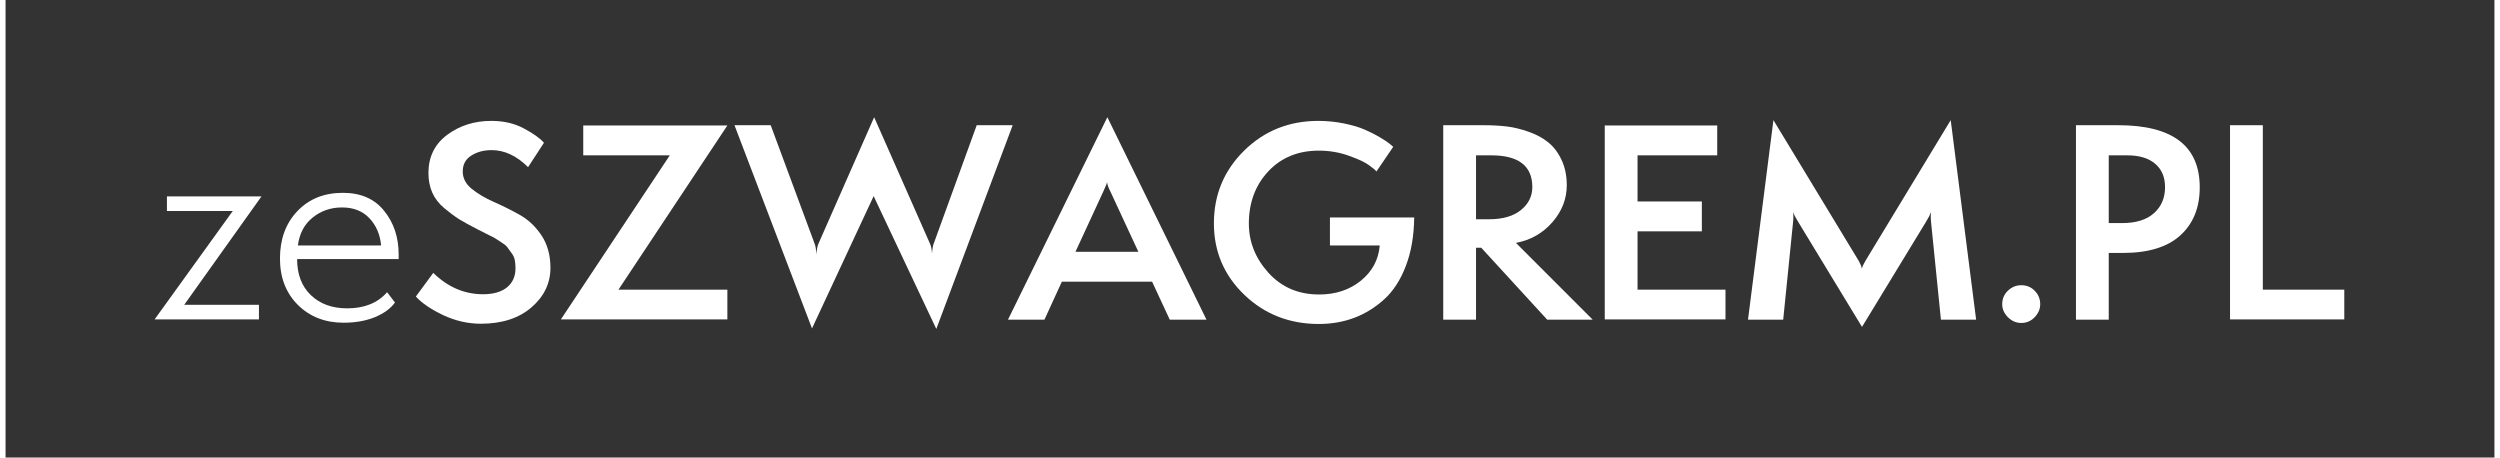
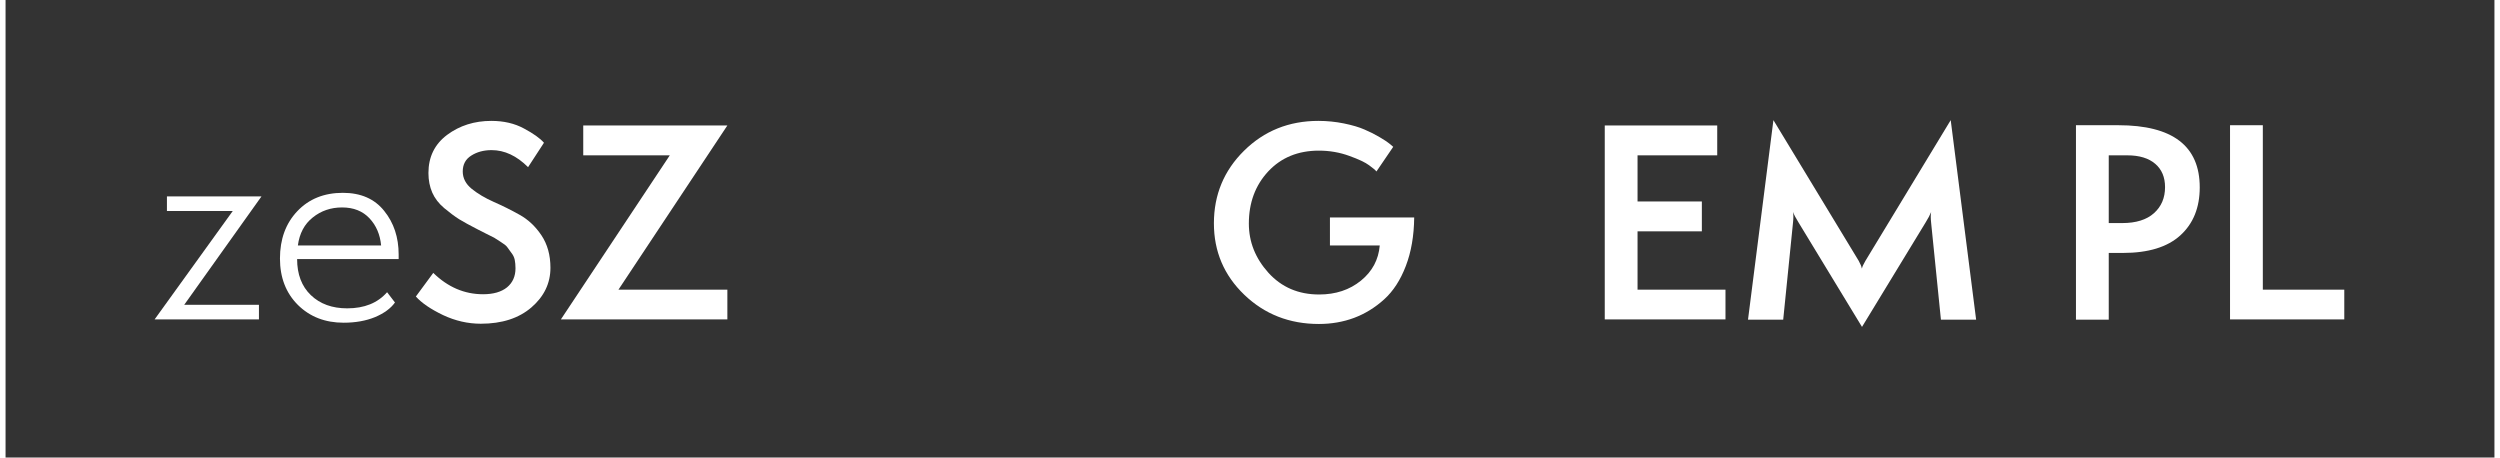
<svg xmlns="http://www.w3.org/2000/svg" height="56" version="1.0" viewBox="0 0 306 56.25" width="306">
  <rect x="0" y="0" width="306" height="56.25" fill="#333333" stroke="none" />
  <g fill="#fff">
    <g>
      <g>
        <path d="M 13.203 -0.031 L 0.375 -0.031 L 9.984 -13.359 L 1.891 -13.359 L 1.891 -15.156 L 13.516 -15.156 L 4.016 -1.828 L 13.203 -1.828 Z M 13.203 -0.031" transform="translate(17.95 39.301)" />
      </g>
    </g>
  </g>
  <g fill="#fff">
    <g>
      <g>
        <path d="M 14.562 -3.375 L 15.531 -2.109 C 15.008 -1.379 14.191 -0.781 13.078 -0.312 C 11.961 0.145 10.676 0.375 9.219 0.375 C 6.945 0.375 5.07 -0.352 3.594 -1.812 C 2.125 -3.281 1.391 -5.18 1.391 -7.516 C 1.391 -9.891 2.098 -11.828 3.516 -13.328 C 4.941 -14.836 6.812 -15.594 9.125 -15.594 C 11.332 -15.594 13.023 -14.852 14.203 -13.375 C 15.391 -11.906 15.984 -10.117 15.984 -8.016 L 15.984 -7.453 L 3.5 -7.453 C 3.5 -5.578 4.062 -4.098 5.188 -3.016 C 6.32 -1.93 7.812 -1.391 9.656 -1.391 C 11.77 -1.391 13.406 -2.051 14.562 -3.375 Z M 3.594 -9.125 L 13.828 -9.125 C 13.703 -10.469 13.223 -11.582 12.391 -12.469 C 11.555 -13.352 10.438 -13.797 9.031 -13.797 C 7.645 -13.797 6.441 -13.383 5.422 -12.562 C 4.398 -11.75 3.789 -10.602 3.594 -9.125 Z M 3.594 -9.125" transform="translate(32.346 39.301)" />
      </g>
    </g>
  </g>
  <g fill="#fff">
    <g>
      <g>
        <path d="M 0.797 -2.844 L 2.938 -5.75 C 4.727 -4 6.77 -3.125 9.062 -3.125 C 10.32 -3.125 11.301 -3.406 12 -3.969 C 12.695 -4.539 13.047 -5.32 13.047 -6.312 C 13.047 -6.695 13.016 -7.047 12.953 -7.359 C 12.891 -7.672 12.742 -7.969 12.516 -8.25 C 12.297 -8.539 12.129 -8.77 12.016 -8.938 C 11.898 -9.102 11.629 -9.316 11.203 -9.578 C 10.785 -9.848 10.523 -10.016 10.422 -10.078 C 10.316 -10.141 9.973 -10.312 9.391 -10.594 C 8.816 -10.875 8.5 -11.035 8.438 -11.078 C 7.445 -11.586 6.676 -12.008 6.125 -12.344 C 5.582 -12.688 4.973 -13.141 4.297 -13.703 C 3.617 -14.273 3.125 -14.914 2.812 -15.625 C 2.5 -16.344 2.344 -17.145 2.344 -18.031 C 2.344 -20.008 3.109 -21.57 4.641 -22.719 C 6.18 -23.863 7.992 -24.438 10.078 -24.438 C 11.609 -24.438 12.945 -24.125 14.094 -23.5 C 15.25 -22.883 16.066 -22.301 16.547 -21.75 L 14.594 -18.75 C 13.195 -20.145 11.703 -20.844 10.109 -20.844 C 9.141 -20.844 8.305 -20.617 7.609 -20.172 C 6.91 -19.734 6.562 -19.082 6.562 -18.219 C 6.562 -17.395 6.93 -16.68 7.672 -16.078 C 8.41 -15.484 9.305 -14.953 10.359 -14.484 C 11.41 -14.023 12.469 -13.5 13.531 -12.906 C 14.594 -12.32 15.492 -11.477 16.234 -10.375 C 16.973 -9.27 17.344 -7.938 17.344 -6.375 C 17.344 -4.477 16.566 -2.859 15.016 -1.516 C 13.461 -0.172 11.383 0.5 8.781 0.5 C 7.195 0.5 5.648 0.145 4.141 -0.562 C 2.641 -1.281 1.523 -2.039 0.797 -2.844 Z M 0.797 -2.844" transform="translate(49.648 39.301)" />
      </g>
    </g>
  </g>
  <g fill="#fff">
    <g>
      <g>
        <path d="M 20.438 -0.031 L -0.031 -0.031 L 13.359 -20.203 L 2.719 -20.203 L 2.719 -23.875 L 20.438 -23.875 L 7.047 -3.688 L 20.438 -3.688 Z M 20.438 -0.031" transform="translate(68.306 39.301)" />
      </g>
    </g>
  </g>
  <g fill="#fff">
    <g>
      <g>
-         <path d="M 24.594 1.141 L 16.891 -15.188 L 9.312 1.078 L -0.219 -23.906 L 4.234 -23.906 L 9.656 -9.281 C 9.75 -9.031 9.816 -8.617 9.859 -8.047 C 9.898 -8.617 9.973 -9.031 10.078 -9.281 L 16.953 -24.891 L 23.844 -9.281 C 23.969 -8.988 24.039 -8.609 24.062 -8.141 C 24.102 -8.648 24.164 -9.031 24.25 -9.281 L 29.562 -23.906 L 33.984 -23.906 Z M 24.594 1.141" transform="translate(89.838 39.301)" />
-       </g>
+         </g>
    </g>
  </g>
  <g fill="#fff">
    <g>
      <g>
-         <path d="M 24 0 L 19.484 0 L 17.312 -4.672 L 6.219 -4.672 L 4.078 0 L -0.406 0 L 11.812 -24.891 Z M 15.625 -8.344 L 12.188 -15.75 C 11.938 -16.238 11.801 -16.617 11.781 -16.891 C 11.758 -16.766 11.602 -16.383 11.312 -15.75 L 7.891 -8.344 Z M 15.625 -8.344" transform="translate(123.65 39.301)" />
-       </g>
+         </g>
    </g>
  </g>
  <g fill="#fff">
    <g>
      <g>
        <path d="M 21.719 -9.125 L 15.594 -9.125 L 15.594 -12.562 L 25.953 -12.562 C 25.93 -10.312 25.586 -8.32 24.922 -6.594 C 24.266 -4.875 23.379 -3.508 22.266 -2.5 C 21.148 -1.488 19.914 -0.727 18.562 -0.219 C 17.219 0.281 15.773 0.531 14.234 0.531 C 10.617 0.531 7.562 -0.664 5.062 -3.062 C 2.57 -5.457 1.328 -8.383 1.328 -11.844 C 1.328 -15.352 2.562 -18.328 5.031 -20.766 C 7.508 -23.211 10.555 -24.438 14.172 -24.438 C 15.242 -24.438 16.289 -24.332 17.312 -24.125 C 18.344 -23.914 19.188 -23.664 19.844 -23.375 C 20.508 -23.094 21.129 -22.781 21.703 -22.438 C 22.285 -22.094 22.68 -21.832 22.891 -21.656 C 23.098 -21.488 23.258 -21.352 23.375 -21.25 L 21.312 -18.219 C 21.188 -18.383 20.883 -18.641 20.406 -18.984 C 19.938 -19.336 19.117 -19.723 17.953 -20.141 C 16.785 -20.566 15.547 -20.781 14.234 -20.781 C 11.672 -20.781 9.594 -19.926 8 -18.219 C 6.414 -16.508 5.625 -14.375 5.625 -11.812 C 5.625 -9.562 6.426 -7.547 8.031 -5.766 C 9.645 -3.984 11.723 -3.094 14.266 -3.094 C 16.297 -3.094 18.008 -3.66 19.406 -4.797 C 20.801 -5.93 21.57 -7.375 21.719 -9.125 Z M 21.719 -9.125" transform="translate(147.234 39.301)" />
      </g>
    </g>
  </g>
  <g fill="#fff">
    <g>
      <g>
-         <path d="M 21.062 0 L 15.469 0 L 7.359 -8.844 L 6.719 -8.844 L 6.719 0 L 2.688 0 L 2.688 -23.906 L 7.734 -23.906 C 8.723 -23.906 9.648 -23.852 10.516 -23.75 C 11.379 -23.645 12.273 -23.426 13.203 -23.094 C 14.129 -22.77 14.922 -22.344 15.578 -21.812 C 16.242 -21.289 16.789 -20.578 17.219 -19.672 C 17.656 -18.766 17.875 -17.711 17.875 -16.516 C 17.875 -14.848 17.285 -13.336 16.109 -11.984 C 14.93 -10.629 13.438 -9.781 11.625 -9.438 Z M 6.719 -12.344 L 8.312 -12.344 C 10.008 -12.344 11.32 -12.723 12.25 -13.484 C 13.176 -14.242 13.641 -15.18 13.641 -16.297 C 13.641 -18.898 11.957 -20.203 8.594 -20.203 L 6.719 -20.203 Z M 6.719 -12.344" transform="translate(174.07 39.301)" />
-       </g>
+         </g>
    </g>
  </g>
  <g fill="#fff">
    <g>
      <g>
        <path d="M 17.531 -0.031 L 2.688 -0.031 L 2.688 -23.875 L 16.516 -23.875 L 16.516 -20.203 L 6.719 -20.203 L 6.719 -14.531 L 14.625 -14.531 L 14.625 -10.859 L 6.719 -10.859 L 6.719 -3.688 L 17.531 -3.688 Z M 17.531 -0.031" transform="translate(193.928 39.301)" />
      </g>
    </g>
  </g>
  <g fill="#fff">
    <g>
      <g>
        <path d="M 29.594 0 L 25.266 0 L 24.062 -11.906 C 24 -12.469 24 -12.91 24.062 -13.234 C 23.914 -12.867 23.688 -12.438 23.375 -11.938 L 15.562 0.891 L 7.766 -11.938 C 7.453 -12.438 7.223 -12.867 7.078 -13.234 C 7.141 -12.91 7.141 -12.469 7.078 -11.906 L 5.875 0 L 1.547 0 L 4.672 -24.531 L 15.156 -7.234 C 15.383 -6.828 15.508 -6.52 15.531 -6.312 L 15.562 -6.312 C 15.582 -6.477 15.723 -6.785 15.984 -7.234 L 26.469 -24.531 Z M 29.594 0" transform="translate(212.681 39.301)" />
      </g>
    </g>
  </g>
  <g fill="#fff">
    <g>
      <g>
-         <path d="M 4.016 0.406 C 3.398 0.406 2.852 0.172 2.375 -0.297 C 1.906 -0.773 1.672 -1.305 1.672 -1.891 C 1.672 -2.547 1.898 -3.098 2.359 -3.547 C 2.828 -4.004 3.379 -4.234 4.016 -4.234 C 4.68 -4.234 5.234 -4.004 5.672 -3.547 C 6.117 -3.098 6.344 -2.547 6.344 -1.891 C 6.344 -1.305 6.113 -0.773 5.656 -0.297 C 5.207 0.172 4.66 0.406 4.016 0.406 Z M 4.016 0.406" transform="translate(243.81 39.301)" />
-       </g>
+         </g>
    </g>
  </g>
  <g fill="#fff">
    <g>
      <g>
        <path d="M 6.719 0 L 2.688 0 L 2.688 -23.906 L 7.891 -23.906 C 14.566 -23.906 17.906 -21.359 17.906 -16.266 C 17.906 -13.773 17.109 -11.805 15.516 -10.359 C 13.93 -8.922 11.582 -8.203 8.469 -8.203 L 6.719 -8.203 Z M 6.719 -11.875 L 8.375 -11.875 C 10.07 -11.875 11.375 -12.281 12.281 -13.094 C 13.188 -13.906 13.641 -14.973 13.641 -16.297 C 13.641 -17.516 13.238 -18.469 12.438 -19.156 C 11.633 -19.852 10.488 -20.203 9 -20.203 L 6.719 -20.203 Z M 6.719 -11.875" transform="translate(251.861 39.301)" />
      </g>
    </g>
  </g>
  <g fill="#fff">
    <g>
      <g>
        <path d="M 16.734 -0.031 L 2.688 -0.031 L 2.688 -23.906 L 6.719 -23.906 L 6.719 -3.688 L 16.734 -3.688 Z M 16.734 -0.031" transform="translate(270.804 39.301)" />
      </g>
    </g>
  </g>
</svg>